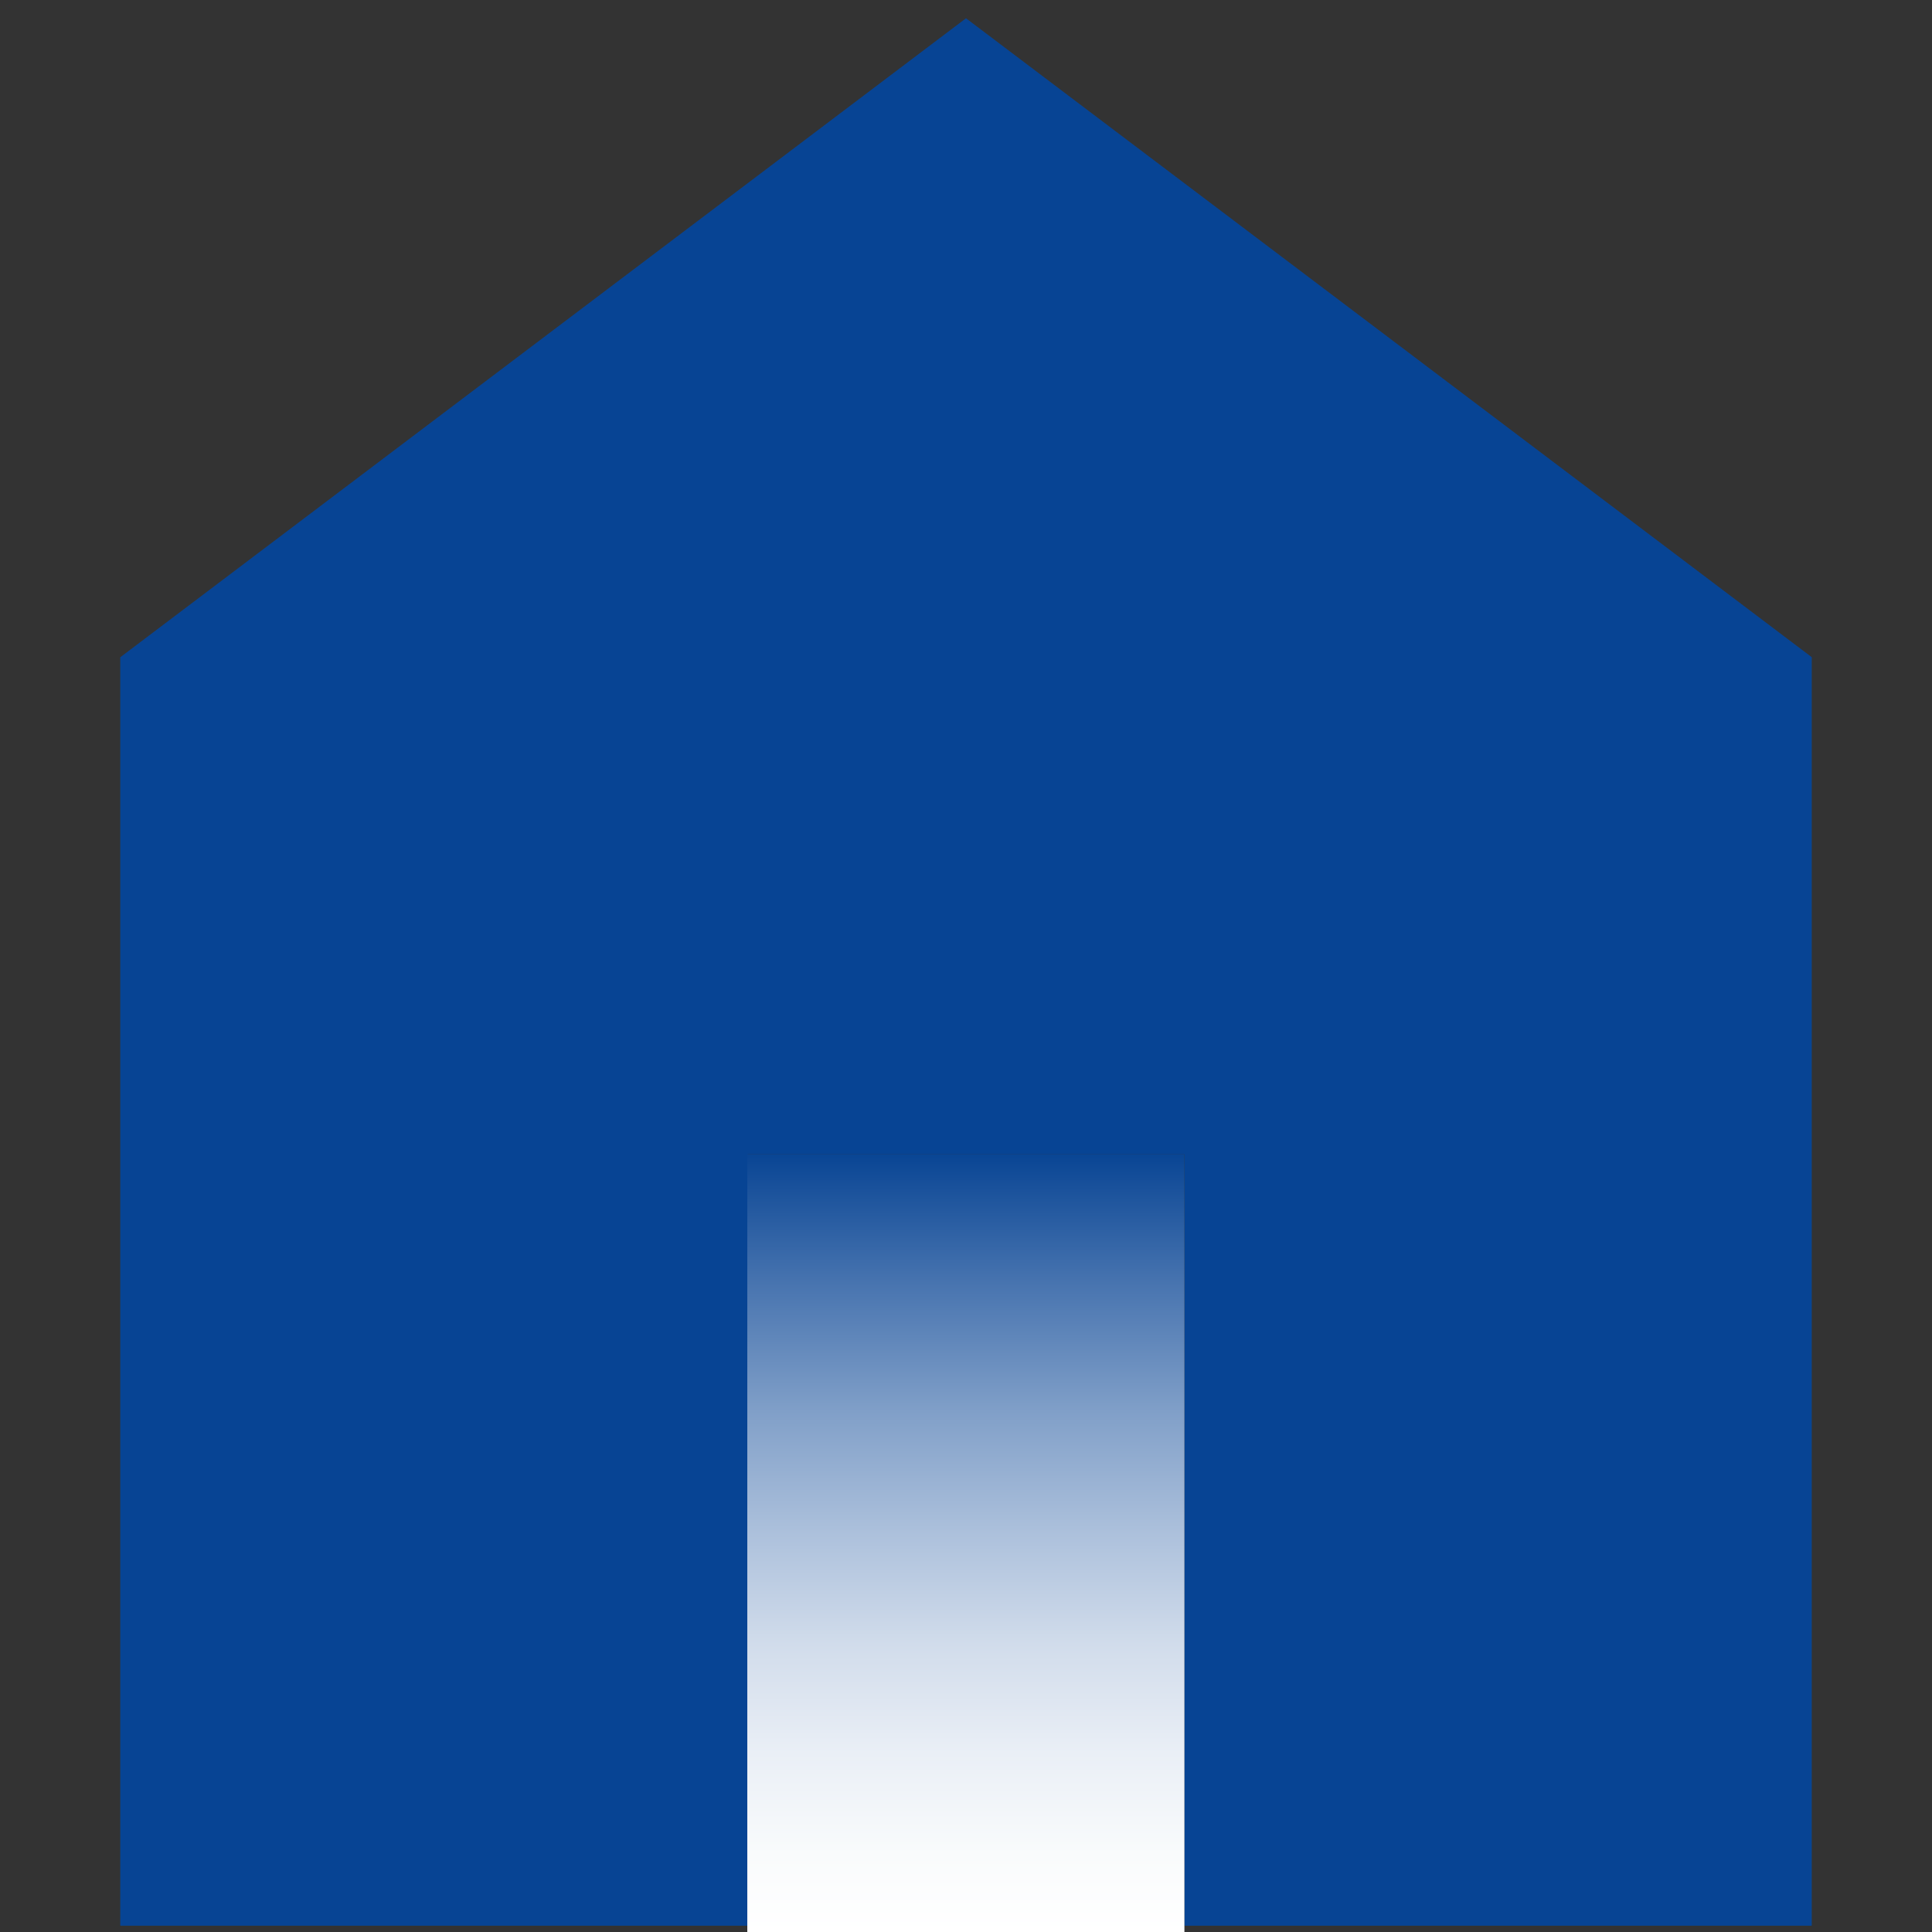
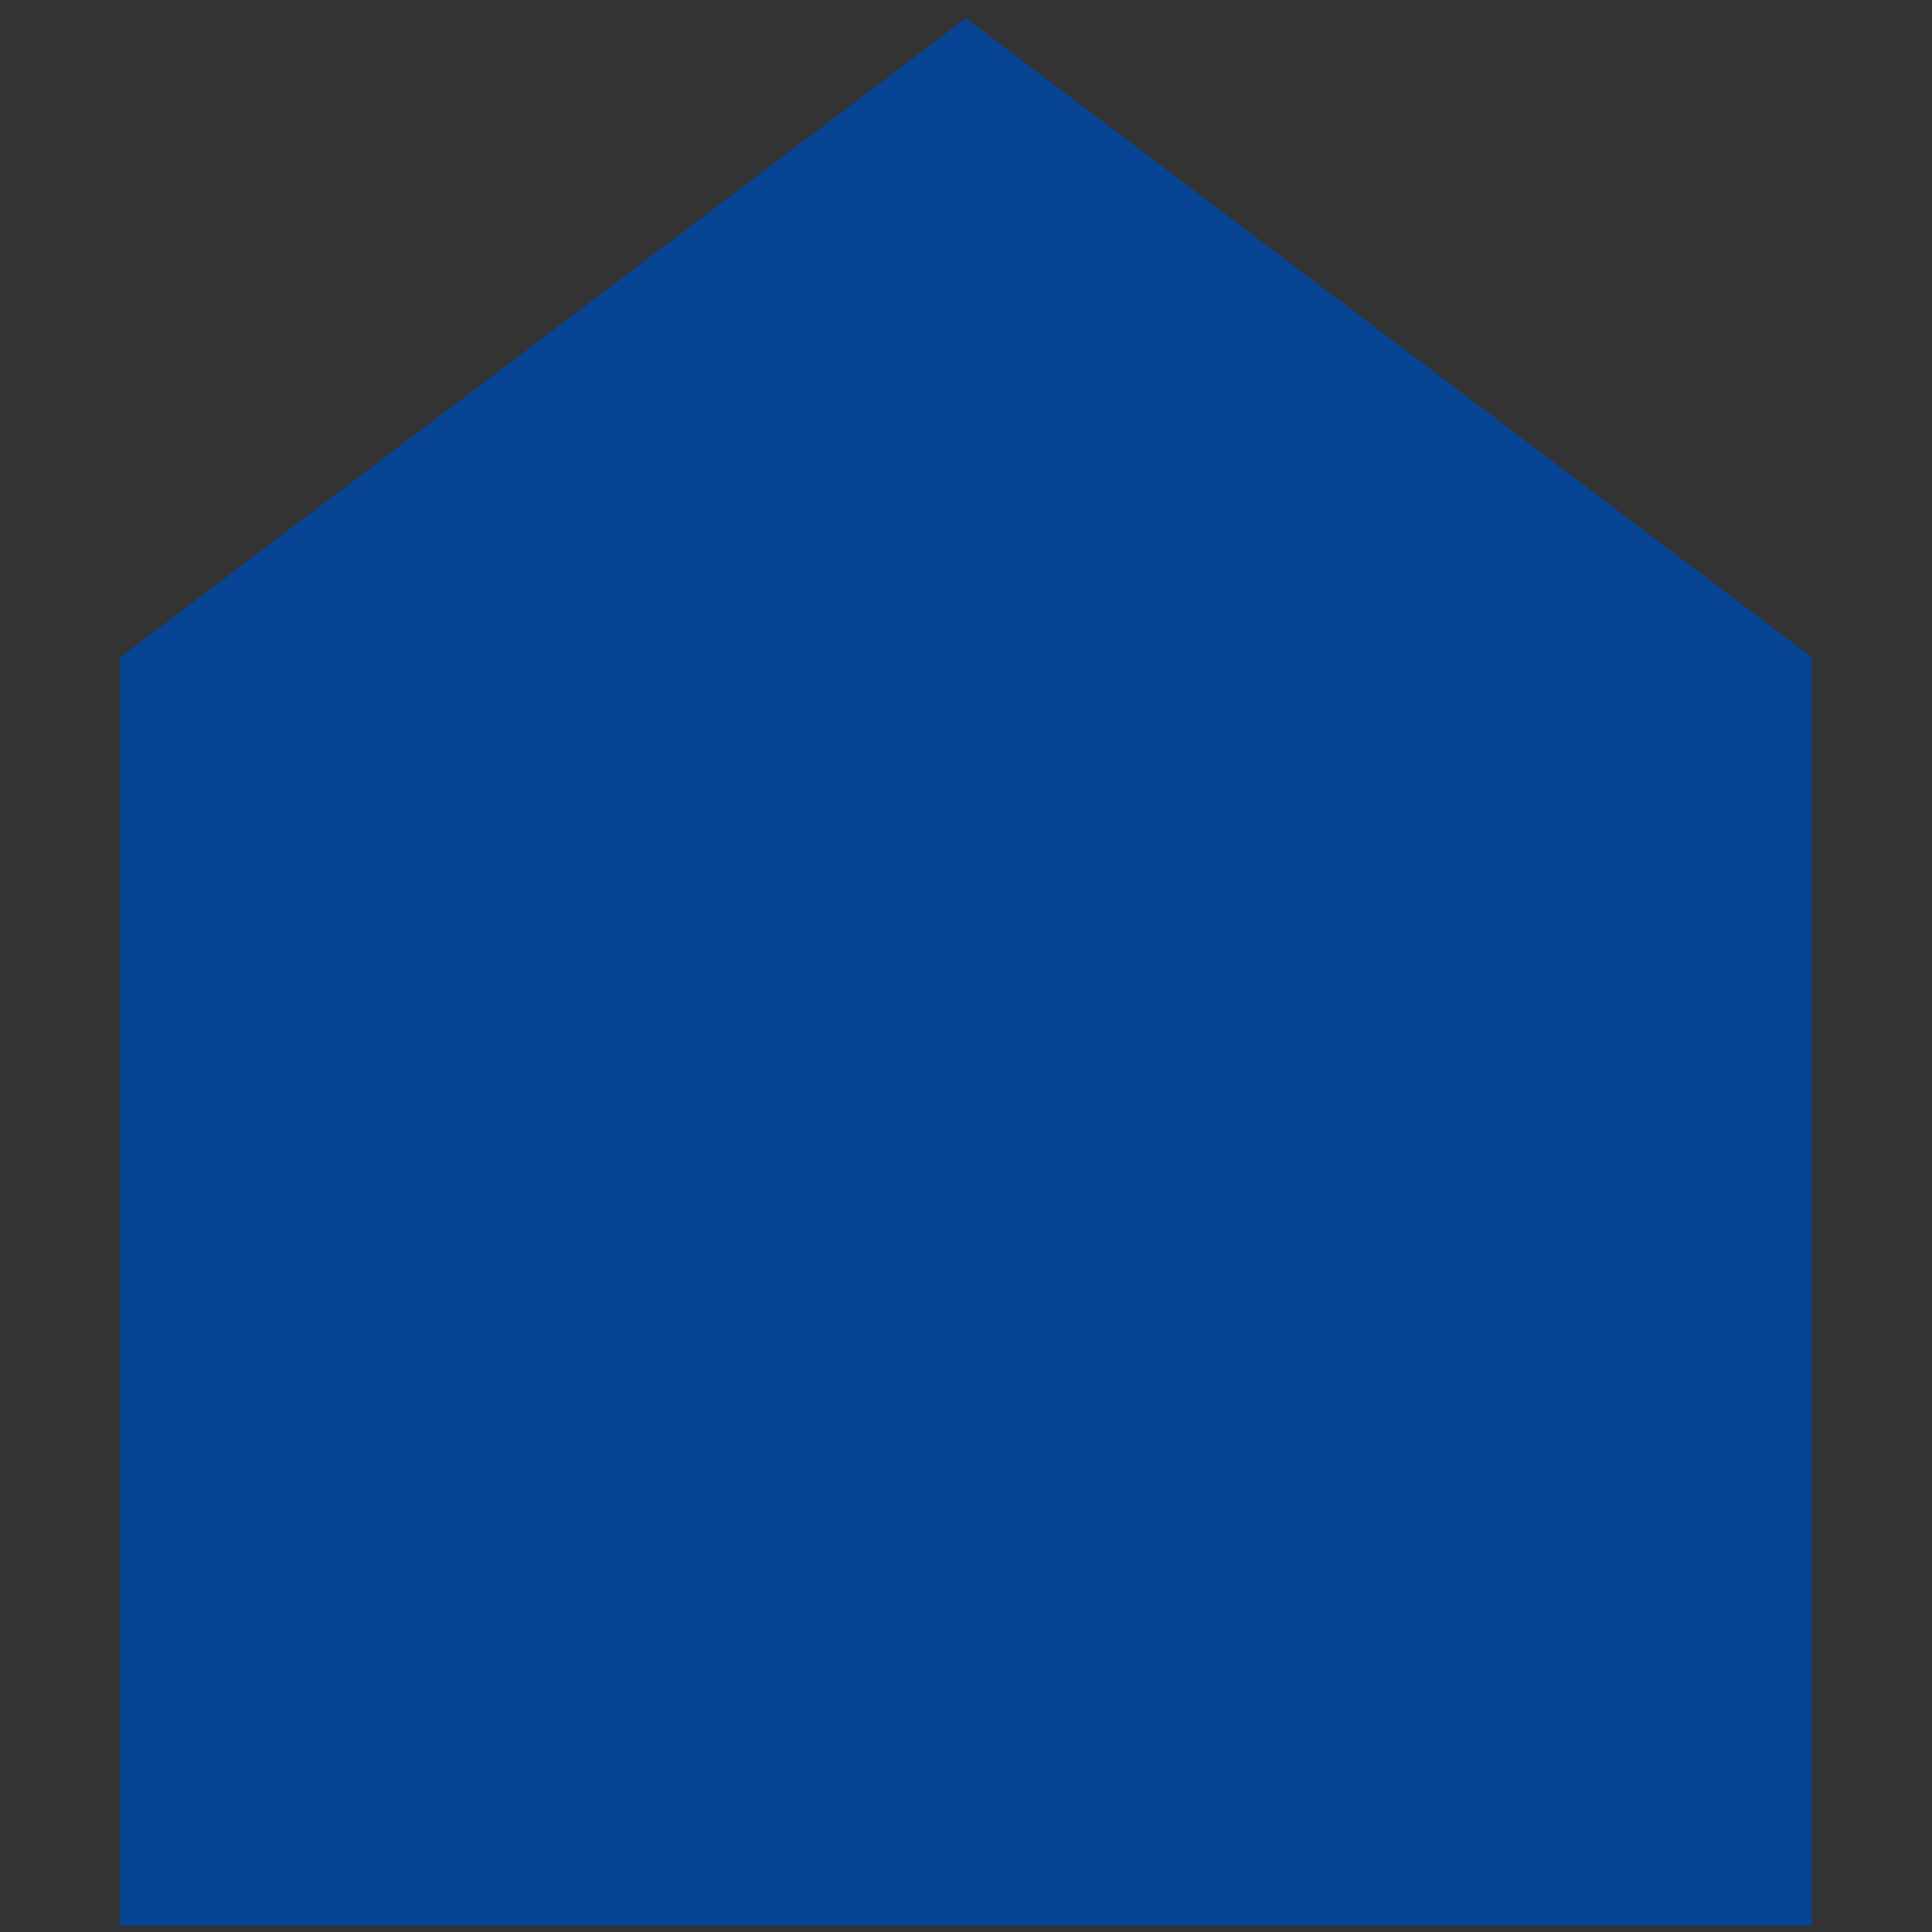
<svg xmlns="http://www.w3.org/2000/svg" width="48" height="48" id="Layer_1" viewBox="0 0 200 200">
  <rect x="0" y="0" width="200" height="200" fill="#333333" stroke="none" />
  <defs>
    <style>
      .cls-1 {
        fill: #074494;
      }

      .cls-2 {
        fill: url(#linear-gradient);
      }
    </style>
    <linearGradient id="linear-gradient" x1="99.99" y1="200" x2="99.99" y2="119.49" gradientTransform="translate(0 319.49) scale(1 -1)" gradientUnits="userSpaceOnUse">
      <stop offset="0" stop-color="#074494" />
      <stop offset="0" stop-color="#094594" />
      <stop offset=".17" stop-color="#4975b0" />
      <stop offset=".33" stop-color="#809fc8" />
      <stop offset=".49" stop-color="#adc1dc" />
      <stop offset=".63" stop-color="#d1dceb" />
      <stop offset=".77" stop-color="#eaeff6" />
      <stop offset=".9" stop-color="#f9fbfc" />
      <stop offset="1" stop-color="#fff" />
    </linearGradient>
  </defs>
-   <path class="cls-1" d="M12.45,199.36V68.04L100,1.89l87.55,66.14v131.32h-64.94v-79.85h-45.22v79.85H12.45Z" />
-   <rect class="cls-2" x="77.36" y="119.49" width="45.25" height="80.51" />
+   <path class="cls-1" d="M12.45,199.36V68.04L100,1.89l87.55,66.14v131.32h-64.94v-79.85v79.85H12.45Z" />
</svg>